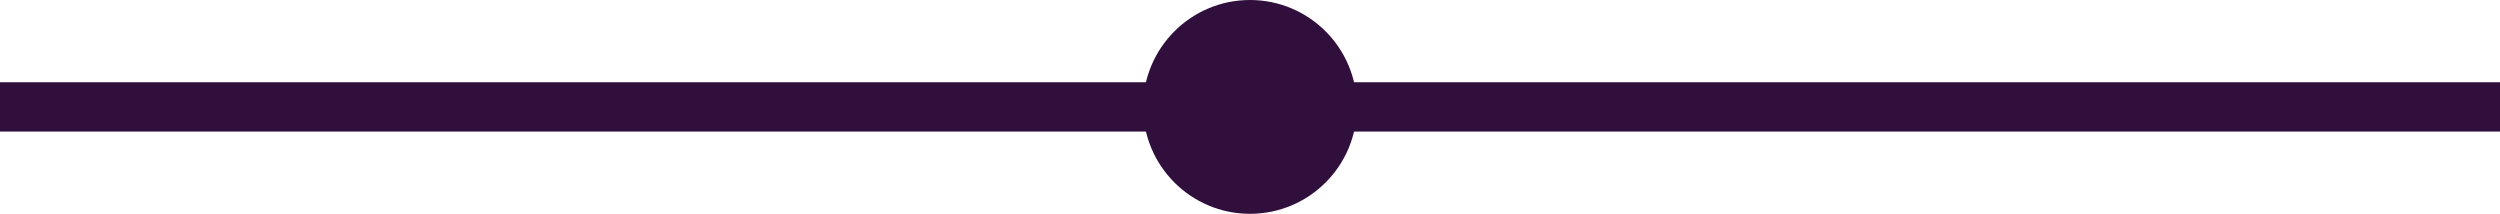
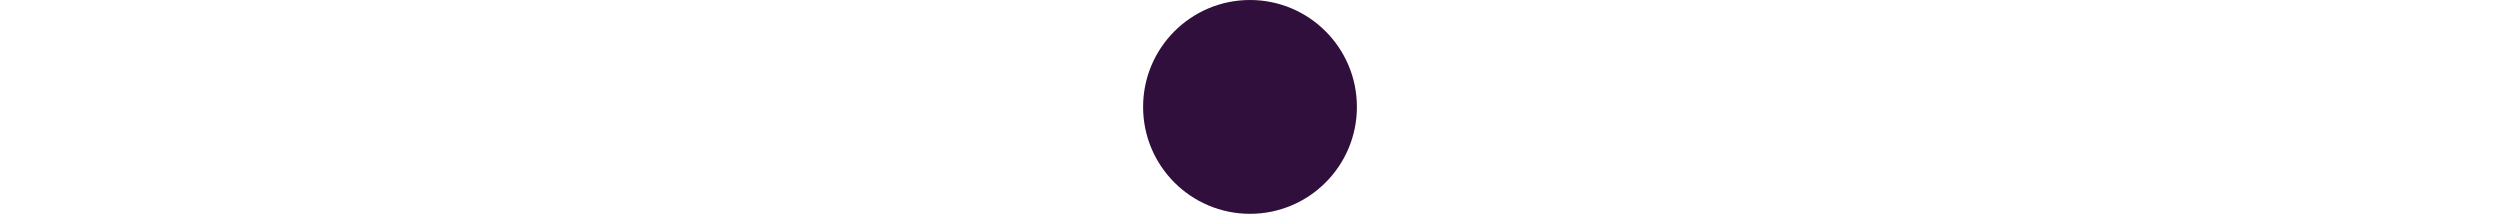
<svg xmlns="http://www.w3.org/2000/svg" width="152" height="13" viewBox="0 0 152 13">
  <g id="Group_373" data-name="Group 373" transform="translate(-607.5 -313)">
-     <line id="Line_1" data-name="Line 1" x2="152" transform="translate(607.5 319.5)" fill="none" stroke="#310f3d" stroke-width="3" />
    <circle id="Ellipse_25" data-name="Ellipse 25" cx="6.5" cy="6.5" r="6.5" transform="translate(677 313)" fill="#310f3d" />
  </g>
</svg>